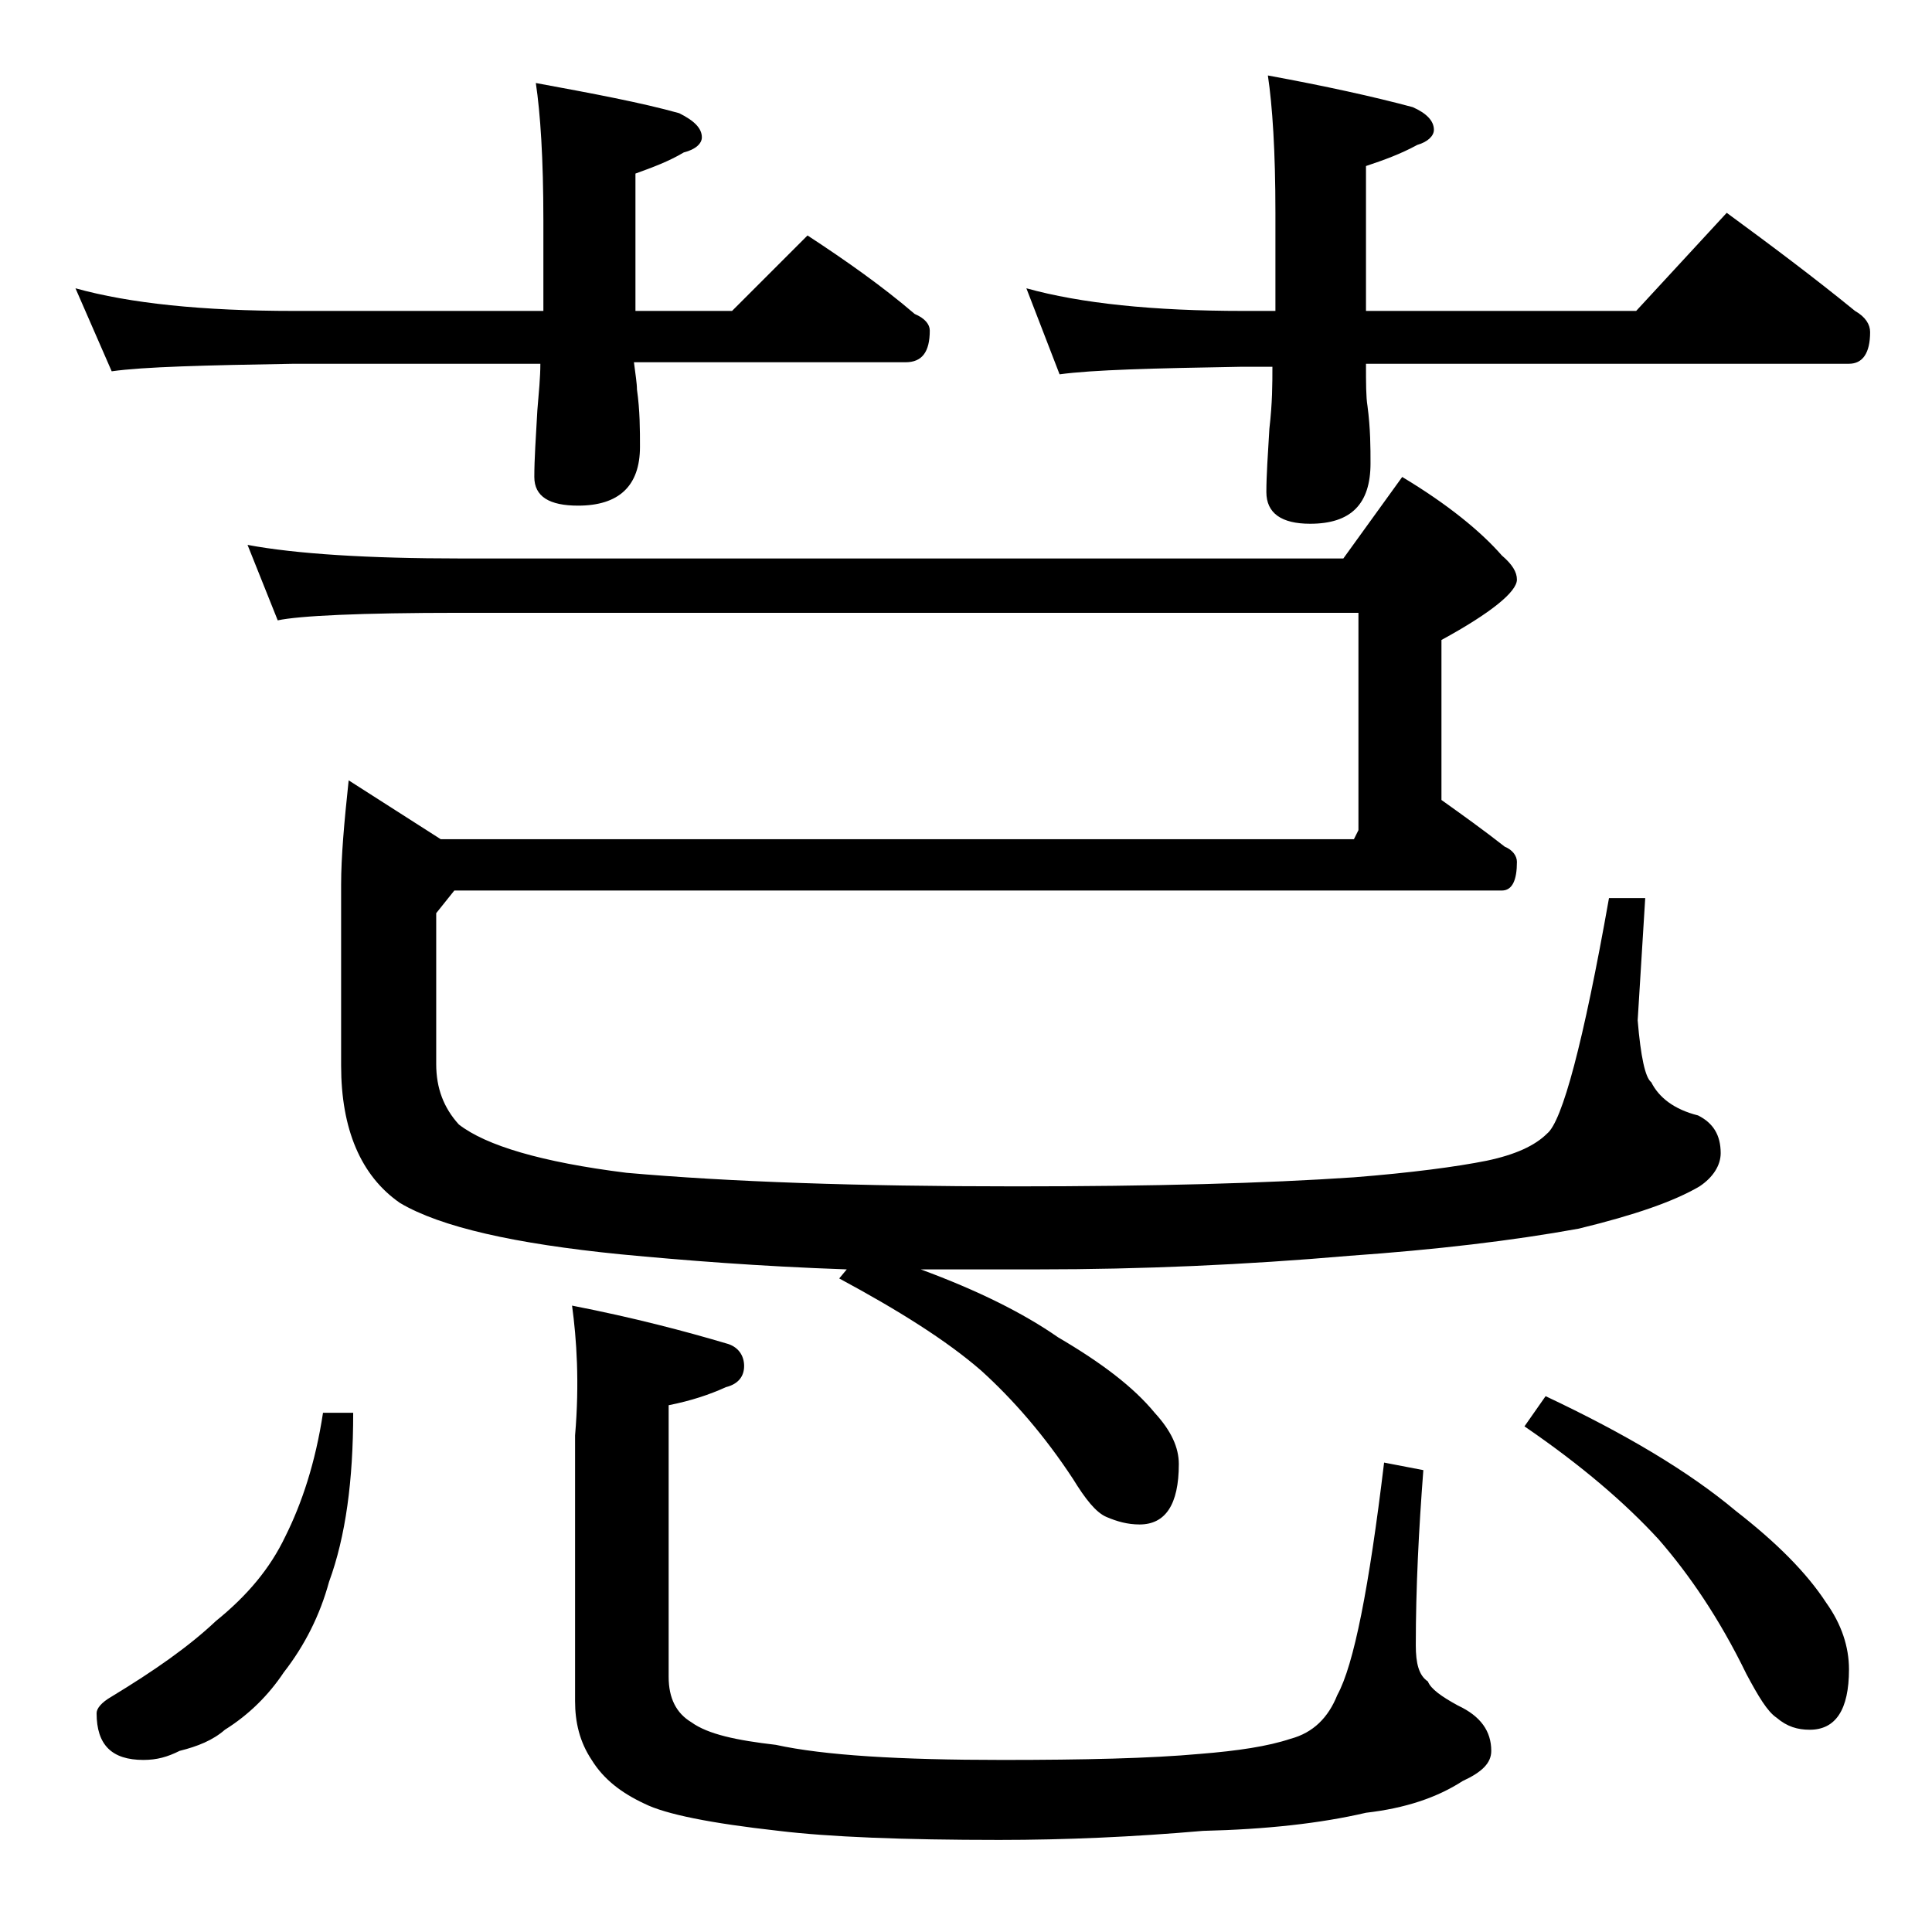
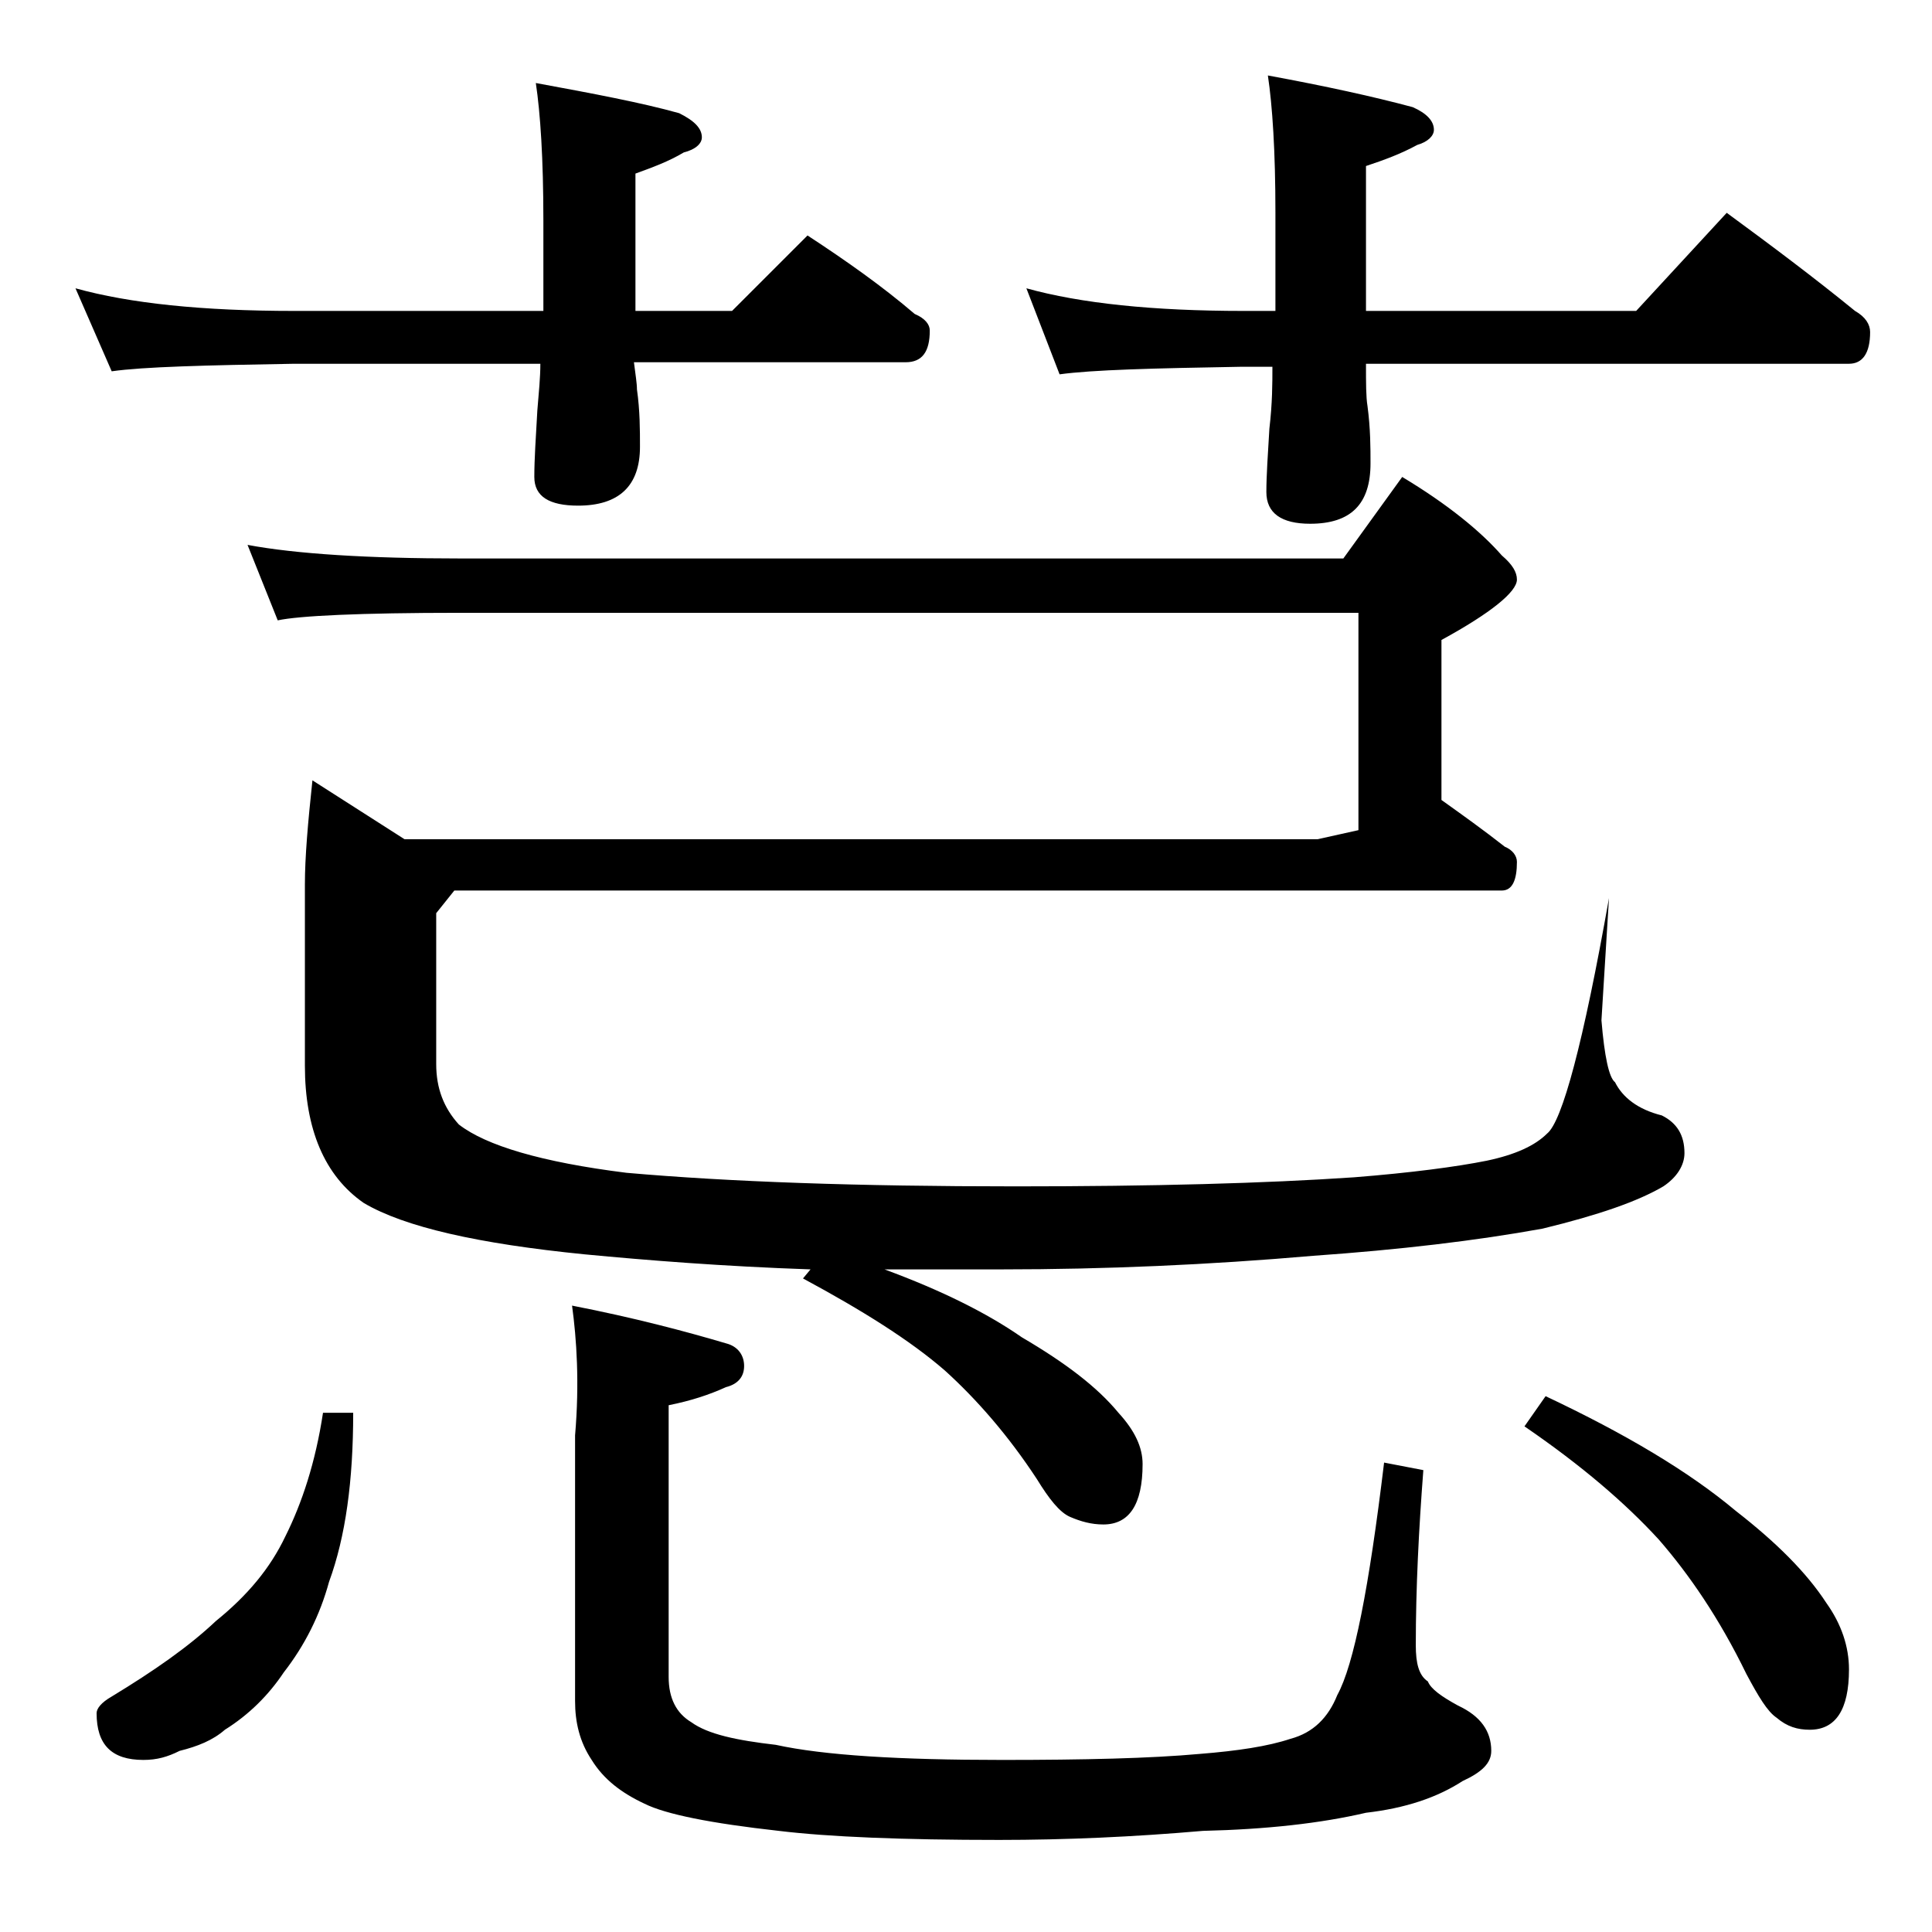
<svg xmlns="http://www.w3.org/2000/svg" version="1.1" id="Layer_1" x="0px" y="0px" viewBox="0 0 128 128" enable-background="new 0 0 128 128" xml:space="preserve">
-   <path d="M5,19.1c3.6,1,8.4,1.5,14.5,1.5H36v-6c0-4.1-0.2-7.1-0.5-9.1c3.8,0.7,7,1.3,9.5,2c1,0.5,1.5,1,1.5,1.6c0,0.4-0.4,0.8-1.2,1  c-1,0.6-2.1,1-3.2,1.4v9.1h6.4l5-5c2.6,1.7,5,3.4,7.1,5.2c0.7,0.3,1,0.7,1,1.1c0,1.4-0.5,2.1-1.6,2.1H42c0.1,0.8,0.2,1.4,0.2,1.8  c0.2,1.4,0.2,2.7,0.2,3.8c0,2.6-1.4,3.9-4.1,3.9c-1.9,0-2.9-0.6-2.9-1.9c0-1.2,0.1-2.6,0.2-4.4c0.1-1.2,0.2-2.2,0.2-3.1H19.5  c-5.9,0.1-10,0.2-12.1,0.5L5,19.1z M21.4,93.6h2c0,4.5-0.5,8.2-1.6,11.2c-0.6,2.2-1.6,4.2-3,6c-1,1.5-2.3,2.8-3.9,3.8  c-0.8,0.7-1.8,1.1-3,1.4c-0.8,0.4-1.5,0.6-2.4,0.6c-2.1,0-3.1-1-3.1-3.1c0-0.3,0.3-0.7,1-1.1c2.8-1.7,5.1-3.3,6.9-5  c2.1-1.7,3.6-3.5,4.6-5.6C20,99.6,20.9,96.9,21.4,93.6z M16.4,36.1c3.2,0.6,8,0.9,14.1,0.9H89l3.9-5.4c3,1.8,5.2,3.6,6.6,5.2  c0.7,0.6,1,1.1,1,1.6c0,0.8-1.7,2.2-5,4V53c1.4,1,2.8,2,4.2,3.1c0.5,0.2,0.8,0.6,0.8,1c0,1.2-0.3,1.9-1,1.9H30.1l-1.2,1.5v10  c0,1.6,0.5,2.9,1.5,4c1.8,1.4,5.5,2.5,11.1,3.2c6.8,0.6,15.3,0.9,25.8,0.9c9.1,0,16.5-0.2,22.4-0.6c3.8-0.3,6.8-0.7,8.8-1.1  c1.9-0.4,3.2-1,4-1.8c1-0.8,2.4-6,4.1-15.6h2.4l-0.5,8.1c0.2,2.4,0.5,3.8,0.9,4.1c0.5,1,1.5,1.8,3.1,2.2c1,0.5,1.5,1.3,1.5,2.5  c0,0.8-0.5,1.6-1.4,2.2c-1.7,1-4.3,1.9-8,2.8c-4.4,0.8-9.5,1.4-15.2,1.8c-6.9,0.6-13.8,0.9-20.6,0.9h-7.8c3.8,1.4,6.8,2.9,9.1,4.5  c2.9,1.7,5,3.3,6.4,5c1.1,1.2,1.6,2.3,1.6,3.4c0,2.7-0.9,4-2.6,4c-0.8,0-1.5-0.2-2.2-0.5c-0.7-0.3-1.4-1.2-2.2-2.5  c-1.9-2.9-4-5.3-6.1-7.2c-2.3-2-5.5-4-9.4-6.1l0.5-0.6c-5.8-0.2-10.8-0.6-15-1c-7-0.7-11.9-1.8-14.6-3.4c-2.6-1.8-3.9-4.9-3.9-9.1  v-12c0-1.8,0.2-4.1,0.5-6.9l6.1,3.9h60.5L90,55V40.6H30.5c-6.7,0-10.7,0.2-12.1,0.5L16.4,36.1z M37.9,86.5c4.1,0.8,7.5,1.7,10.2,2.5  c0.8,0.2,1.2,0.8,1.2,1.5s-0.4,1.2-1.2,1.4c-1.1,0.5-2.3,0.9-3.8,1.2v18c0,1.4,0.5,2.4,1.5,3c1.1,0.8,3,1.2,5.6,1.5  c3.2,0.7,8.2,1,15,1c5.4,0,9.8-0.1,13.1-0.4c2.5-0.2,4.5-0.5,6-1c1.5-0.4,2.5-1.4,3.1-2.9c1.1-2,2.1-7.1,3.1-15.4l2.6,0.5  c-0.3,3.9-0.5,7.8-0.5,11.6c0,1.2,0.2,2,0.8,2.4c0.2,0.5,0.9,1,2,1.6c1.5,0.7,2.2,1.7,2.2,3c0,0.8-0.6,1.4-1.9,2  c-1.7,1.1-3.8,1.8-6.4,2.1c-3,0.7-6.6,1.1-10.8,1.2c-4.6,0.4-9.1,0.6-13.5,0.6c-6.4,0-11.3-0.2-14.6-0.6c-4.5-0.5-7.5-1.1-8.9-1.8  c-1.5-0.7-2.7-1.6-3.5-2.9c-0.8-1.2-1.1-2.5-1.1-3.9V95.1C38.4,91.6,38.2,88.7,37.9,86.5z M68,19.1c3.6,1,8.4,1.5,14.4,1.5h2.1v-6.5  C84.5,10,84.3,7,84,5c3.8,0.7,7,1.4,9.6,2.1C94.5,7.5,95,8,95,8.6c0,0.4-0.4,0.8-1.1,1c-1.1,0.6-2.2,1-3.4,1.4v9.6h17.9l6-6.5  c3,2.2,5.8,4.3,8.5,6.5c0.7,0.4,1,0.9,1,1.4c0,1.4-0.5,2.1-1.4,2.1h-32c0,1.3,0,2.2,0.1,2.8c0.2,1.5,0.2,2.8,0.2,3.8  c0,2.7-1.3,4-4,4c-1.9,0-2.9-0.7-2.9-2.1c0-1.1,0.1-2.5,0.2-4.2c0.2-1.7,0.2-3,0.2-4.1h-2.1c-5.8,0.1-9.8,0.2-12,0.5L68,19.1z   M102.4,92.5c5.3,2.5,9.5,5,12.6,7.6c2.7,2.1,4.7,4.1,6,6.1c1,1.4,1.5,2.9,1.5,4.4c0,2.7-0.9,4-2.6,4c-0.8,0-1.5-0.2-2.2-0.8  c-0.6-0.4-1.2-1.4-2-2.9c-1.8-3.7-3.8-6.6-5.8-8.9c-2.2-2.4-5.1-4.9-8.9-7.5L102.4,92.5z" />
+   <path d="M5,19.1c3.6,1,8.4,1.5,14.5,1.5H36v-6c0-4.1-0.2-7.1-0.5-9.1c3.8,0.7,7,1.3,9.5,2c1,0.5,1.5,1,1.5,1.6c0,0.4-0.4,0.8-1.2,1  c-1,0.6-2.1,1-3.2,1.4v9.1h6.4l5-5c2.6,1.7,5,3.4,7.1,5.2c0.7,0.3,1,0.7,1,1.1c0,1.4-0.5,2.1-1.6,2.1H42c0.1,0.8,0.2,1.4,0.2,1.8  c0.2,1.4,0.2,2.7,0.2,3.8c0,2.6-1.4,3.9-4.1,3.9c-1.9,0-2.9-0.6-2.9-1.9c0-1.2,0.1-2.6,0.2-4.4c0.1-1.2,0.2-2.2,0.2-3.1H19.5  c-5.9,0.1-10,0.2-12.1,0.5L5,19.1z M21.4,93.6h2c0,4.5-0.5,8.2-1.6,11.2c-0.6,2.2-1.6,4.2-3,6c-1,1.5-2.3,2.8-3.9,3.8  c-0.8,0.7-1.8,1.1-3,1.4c-0.8,0.4-1.5,0.6-2.4,0.6c-2.1,0-3.1-1-3.1-3.1c0-0.3,0.3-0.7,1-1.1c2.8-1.7,5.1-3.3,6.9-5  c2.1-1.7,3.6-3.5,4.6-5.6C20,99.6,20.9,96.9,21.4,93.6z M16.4,36.1c3.2,0.6,8,0.9,14.1,0.9H89l3.9-5.4c3,1.8,5.2,3.6,6.6,5.2  c0.7,0.6,1,1.1,1,1.6c0,0.8-1.7,2.2-5,4V53c1.4,1,2.8,2,4.2,3.1c0.5,0.2,0.8,0.6,0.8,1c0,1.2-0.3,1.9-1,1.9H30.1l-1.2,1.5v10  c0,1.6,0.5,2.9,1.5,4c1.8,1.4,5.5,2.5,11.1,3.2c6.8,0.6,15.3,0.9,25.8,0.9c9.1,0,16.5-0.2,22.4-0.6c3.8-0.3,6.8-0.7,8.8-1.1  c1.9-0.4,3.2-1,4-1.8c1-0.8,2.4-6,4.1-15.6l-0.5,8.1c0.2,2.4,0.5,3.8,0.9,4.1c0.5,1,1.5,1.8,3.1,2.2c1,0.5,1.5,1.3,1.5,2.5  c0,0.8-0.5,1.6-1.4,2.2c-1.7,1-4.3,1.9-8,2.8c-4.4,0.8-9.5,1.4-15.2,1.8c-6.9,0.6-13.8,0.9-20.6,0.9h-7.8c3.8,1.4,6.8,2.9,9.1,4.5  c2.9,1.7,5,3.3,6.4,5c1.1,1.2,1.6,2.3,1.6,3.4c0,2.7-0.9,4-2.6,4c-0.8,0-1.5-0.2-2.2-0.5c-0.7-0.3-1.4-1.2-2.2-2.5  c-1.9-2.9-4-5.3-6.1-7.2c-2.3-2-5.5-4-9.4-6.1l0.5-0.6c-5.8-0.2-10.8-0.6-15-1c-7-0.7-11.9-1.8-14.6-3.4c-2.6-1.8-3.9-4.9-3.9-9.1  v-12c0-1.8,0.2-4.1,0.5-6.9l6.1,3.9h60.5L90,55V40.6H30.5c-6.7,0-10.7,0.2-12.1,0.5L16.4,36.1z M37.9,86.5c4.1,0.8,7.5,1.7,10.2,2.5  c0.8,0.2,1.2,0.8,1.2,1.5s-0.4,1.2-1.2,1.4c-1.1,0.5-2.3,0.9-3.8,1.2v18c0,1.4,0.5,2.4,1.5,3c1.1,0.8,3,1.2,5.6,1.5  c3.2,0.7,8.2,1,15,1c5.4,0,9.8-0.1,13.1-0.4c2.5-0.2,4.5-0.5,6-1c1.5-0.4,2.5-1.4,3.1-2.9c1.1-2,2.1-7.1,3.1-15.4l2.6,0.5  c-0.3,3.9-0.5,7.8-0.5,11.6c0,1.2,0.2,2,0.8,2.4c0.2,0.5,0.9,1,2,1.6c1.5,0.7,2.2,1.7,2.2,3c0,0.8-0.6,1.4-1.9,2  c-1.7,1.1-3.8,1.8-6.4,2.1c-3,0.7-6.6,1.1-10.8,1.2c-4.6,0.4-9.1,0.6-13.5,0.6c-6.4,0-11.3-0.2-14.6-0.6c-4.5-0.5-7.5-1.1-8.9-1.8  c-1.5-0.7-2.7-1.6-3.5-2.9c-0.8-1.2-1.1-2.5-1.1-3.9V95.1C38.4,91.6,38.2,88.7,37.9,86.5z M68,19.1c3.6,1,8.4,1.5,14.4,1.5h2.1v-6.5  C84.5,10,84.3,7,84,5c3.8,0.7,7,1.4,9.6,2.1C94.5,7.5,95,8,95,8.6c0,0.4-0.4,0.8-1.1,1c-1.1,0.6-2.2,1-3.4,1.4v9.6h17.9l6-6.5  c3,2.2,5.8,4.3,8.5,6.5c0.7,0.4,1,0.9,1,1.4c0,1.4-0.5,2.1-1.4,2.1h-32c0,1.3,0,2.2,0.1,2.8c0.2,1.5,0.2,2.8,0.2,3.8  c0,2.7-1.3,4-4,4c-1.9,0-2.9-0.7-2.9-2.1c0-1.1,0.1-2.5,0.2-4.2c0.2-1.7,0.2-3,0.2-4.1h-2.1c-5.8,0.1-9.8,0.2-12,0.5L68,19.1z   M102.4,92.5c5.3,2.5,9.5,5,12.6,7.6c2.7,2.1,4.7,4.1,6,6.1c1,1.4,1.5,2.9,1.5,4.4c0,2.7-0.9,4-2.6,4c-0.8,0-1.5-0.2-2.2-0.8  c-0.6-0.4-1.2-1.4-2-2.9c-1.8-3.7-3.8-6.6-5.8-8.9c-2.2-2.4-5.1-4.9-8.9-7.5L102.4,92.5z" />
</svg>